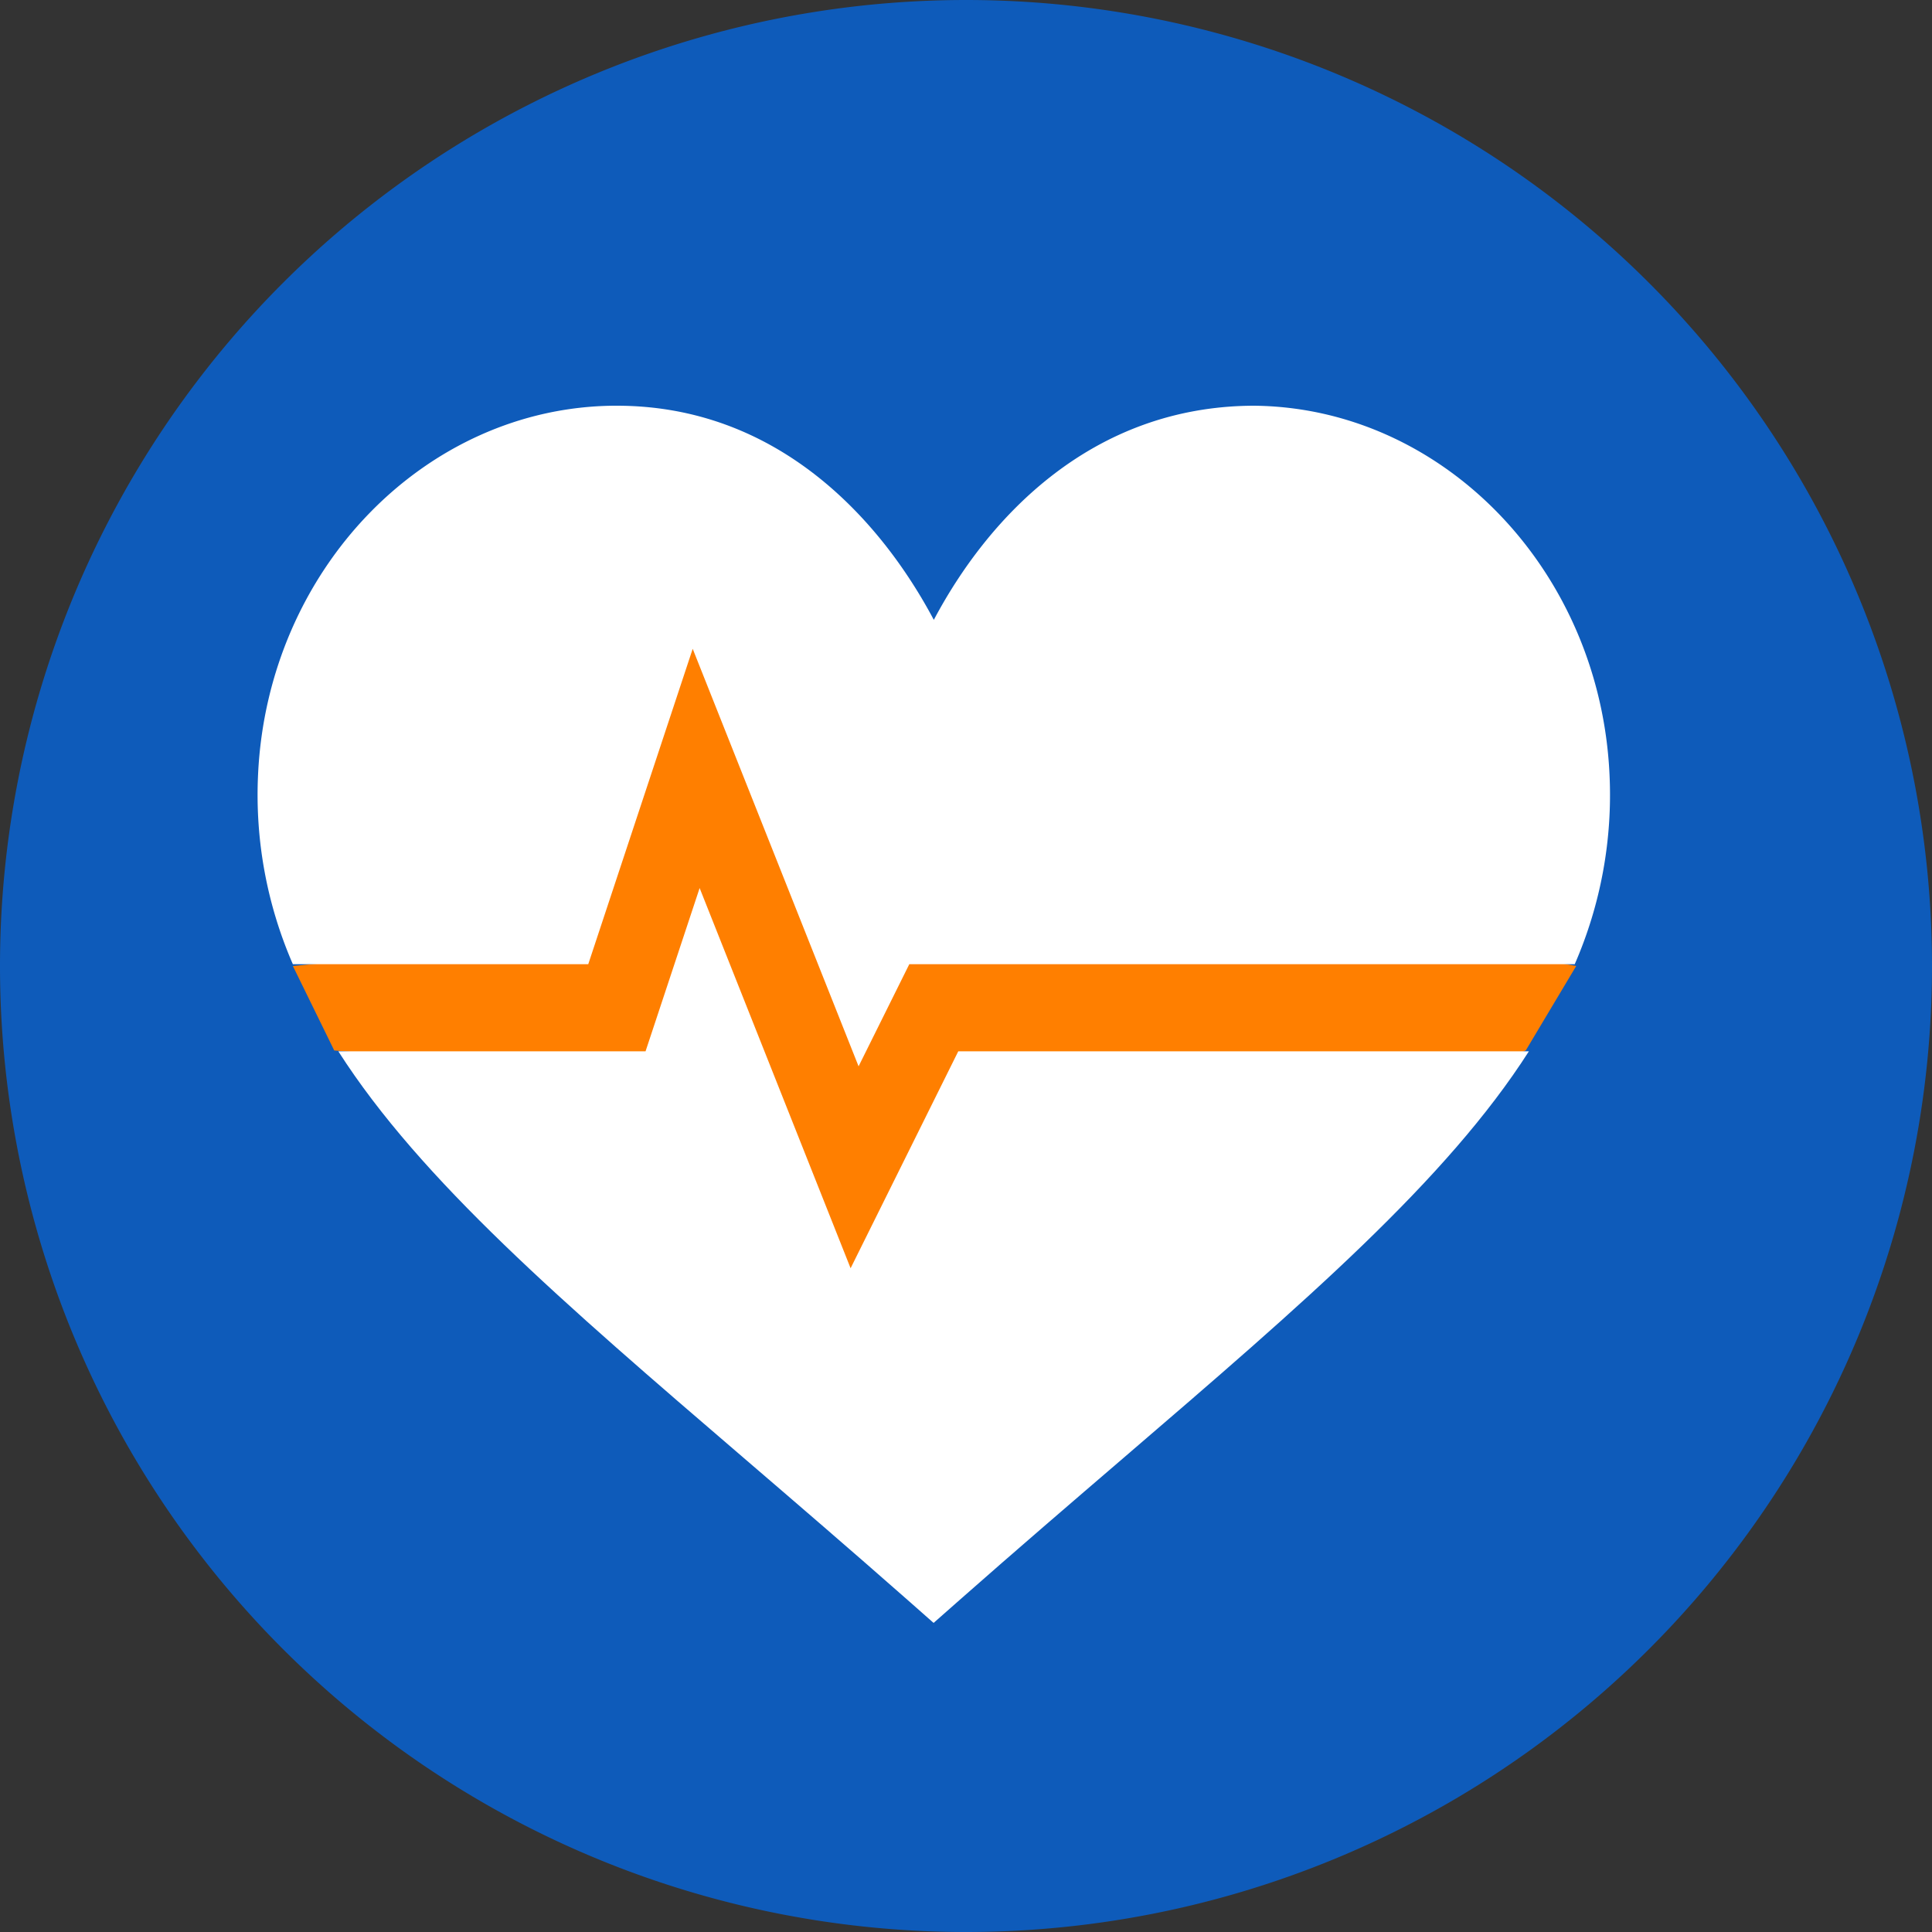
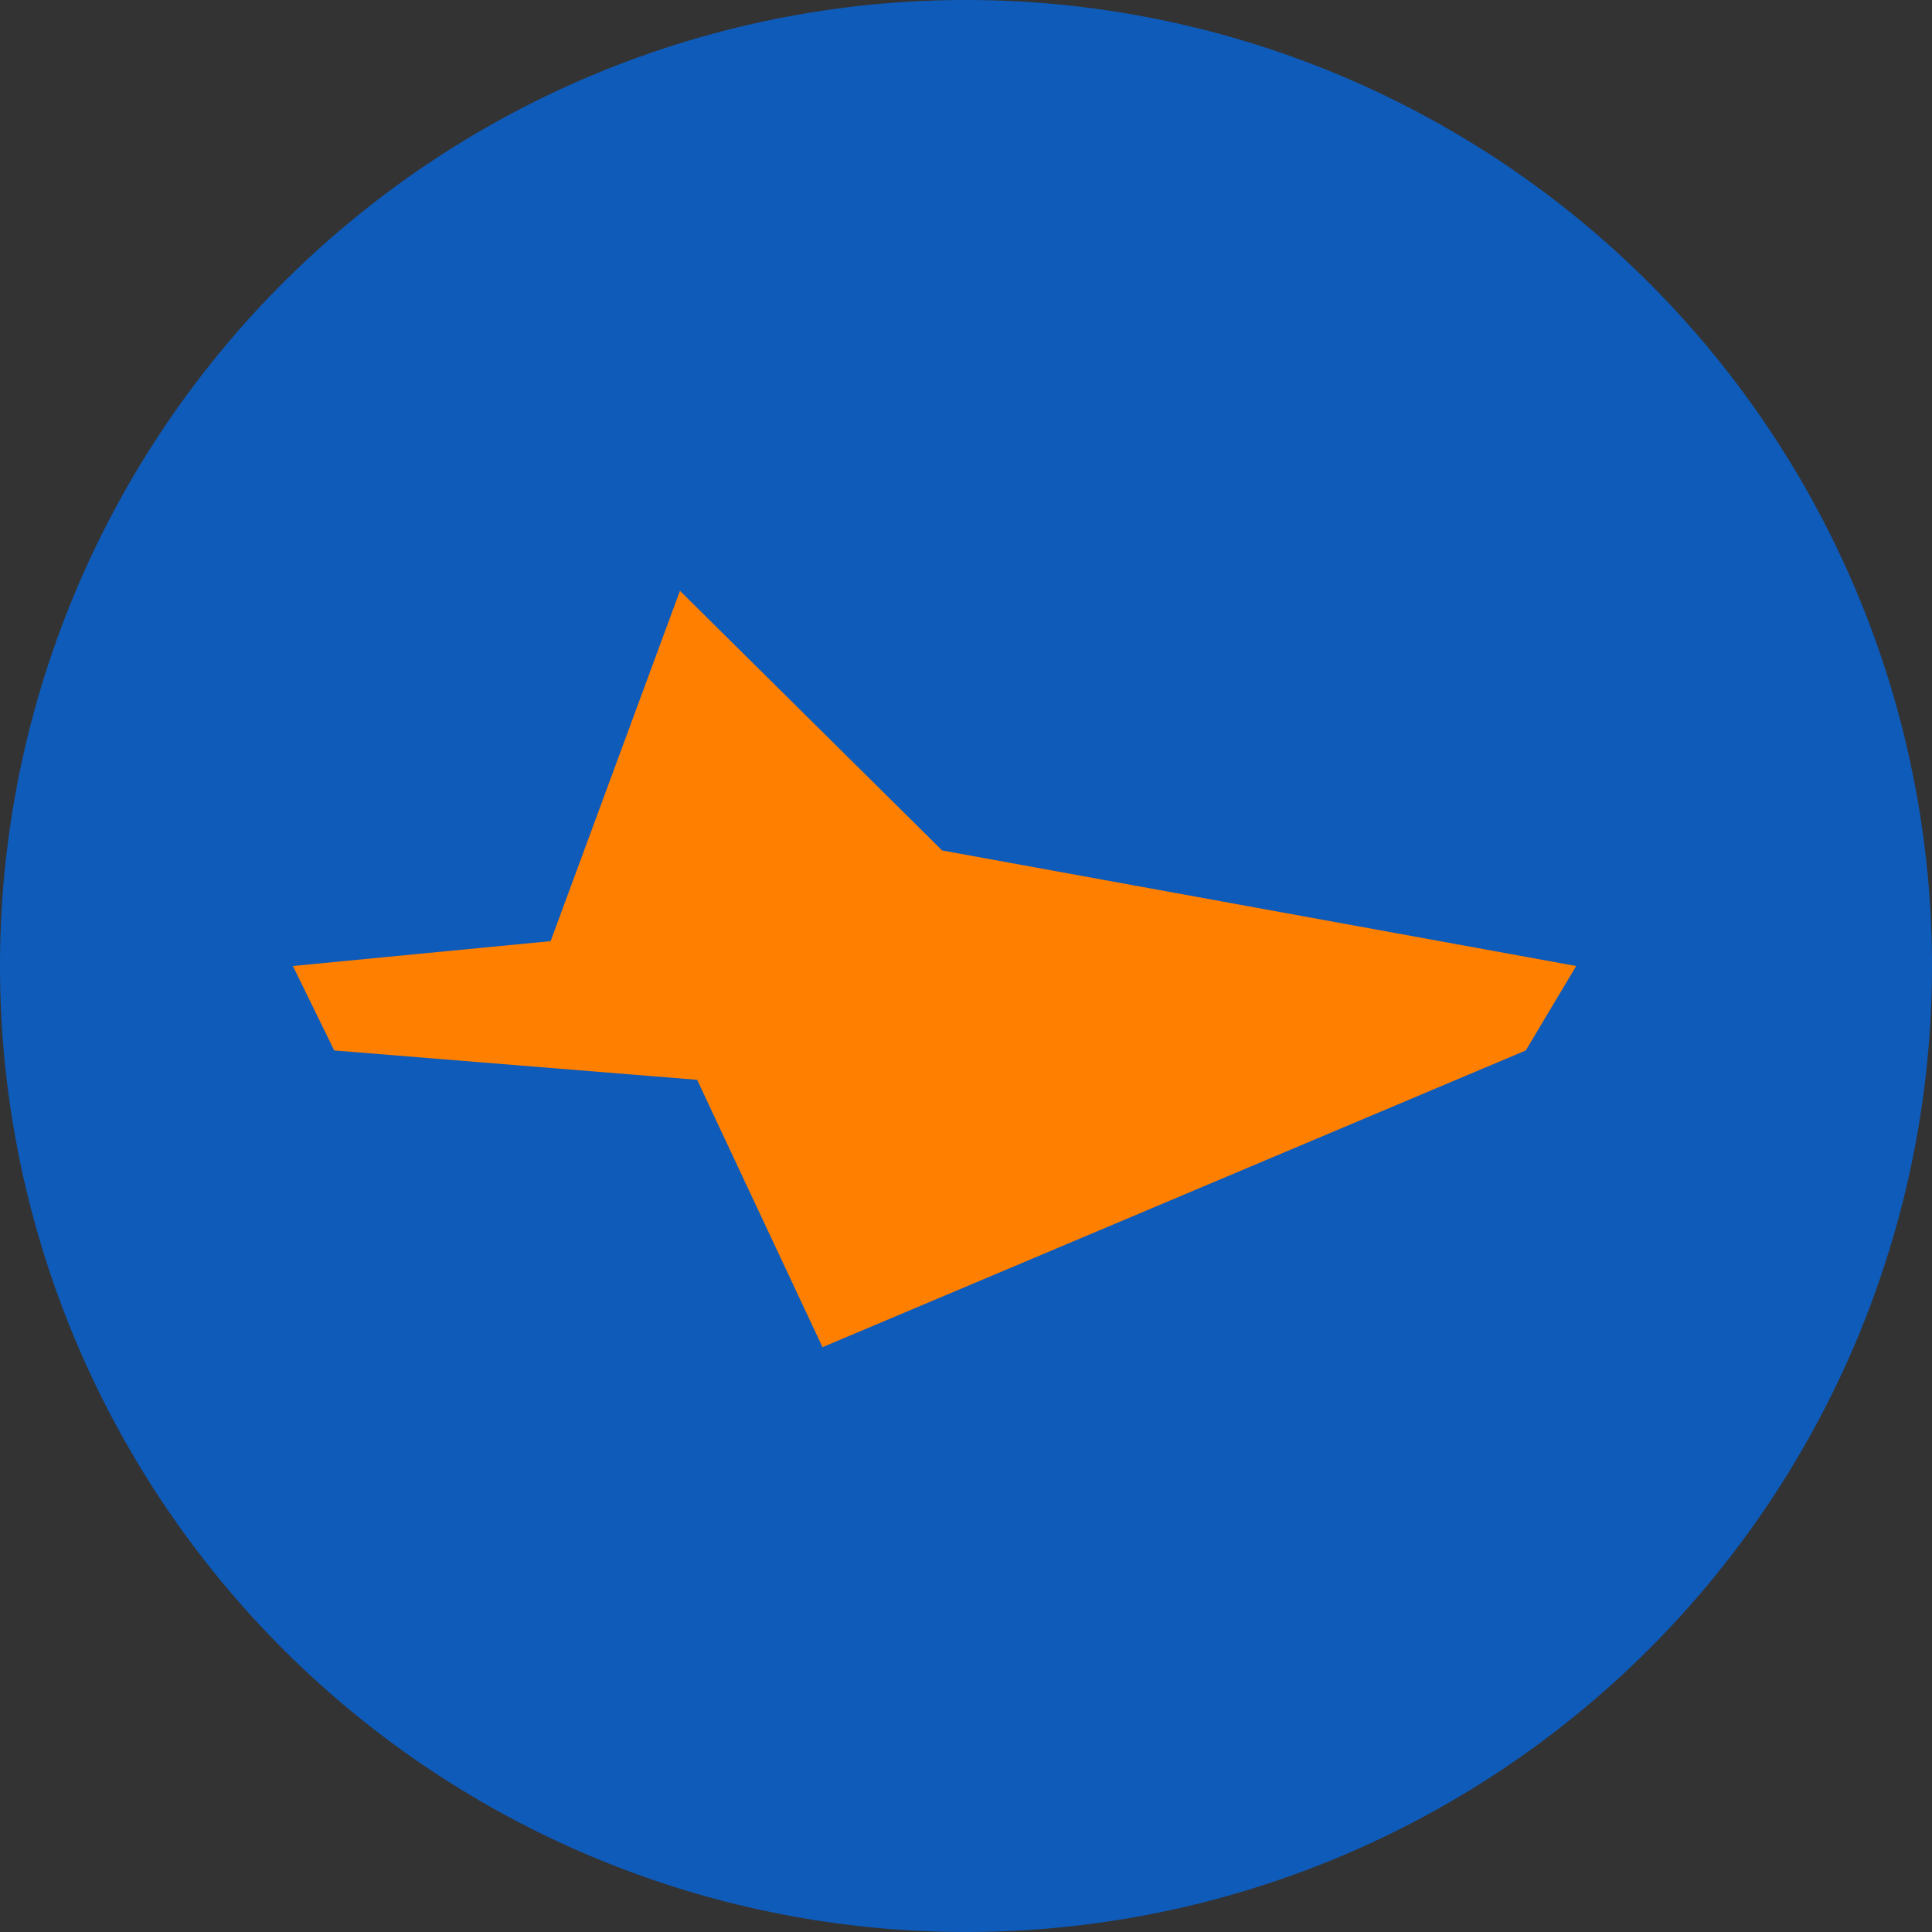
<svg xmlns="http://www.w3.org/2000/svg" id="cardio" width="100" height="100" viewBox="0 0 100 100">
  <rect x="0" y="0" width="100" height="100" fill="#333333" stroke="none" />
  <g id="srce">
    <g id="Group_1381" data-name="Group 1381" transform="translate(0 100)">
      <g id="Group_1296" data-name="Group 1296" transform="translate(50 -100)">
        <path id="Path_270" data-name="Path 270" d="M0,0A50,50,0,0,0,0,100,50,50,0,0,0,50,50,50,50,0,0,0,0,0" fill="#0e5bba" />
      </g>
    </g>
  </g>
  <path id="Path_384" data-name="Path 384" d="M15.159,50,17.3,54.372l18.783,1.519,6.49,13.838,36.4-15.357L81.584,50,48.767,44.02,35.194,30.58,28.5,48.713Z" fill="#ff7f00" />
  <g id="Group_1384" data-name="Group 1384" transform="translate(-943 -428)">
-     <path id="Path_381" data-name="Path 381" d="M56.939,198.779,49.125,179.1l-2.8,8.452h-15.9c4.26,6.666,11.649,13.032,20.976,21.04,2.667,2.29,5.5,4.726,8.486,7.355l1.348,1.19,1.349-1.19c2.981-2.629,5.819-5.065,8.486-7.355,9.327-8.009,16.716-14.375,20.976-21.04H62.511Zm0,0" transform="translate(930.088 294.865)" fill="#fff" />
-     <path id="Path_382" data-name="Path 382" d="M51.55.5C43.15.53,37.8,6.3,35,11.584,32.209,6.327,26.884.5,18.588.5h-.14C8.689.579.521,8.96.024,19.582a21.942,21.942,0,0,0,1.8,9.824H17.114L22.52,13.082l8.586,21.611,2.625-5.286H68.174a21.927,21.927,0,0,0,1.8-9.824C69.477,8.96,61.309.579,51.55.5Zm0,0" transform="translate(956.334 448.5)" fill="#fff" />
-   </g>
+     </g>
</svg>